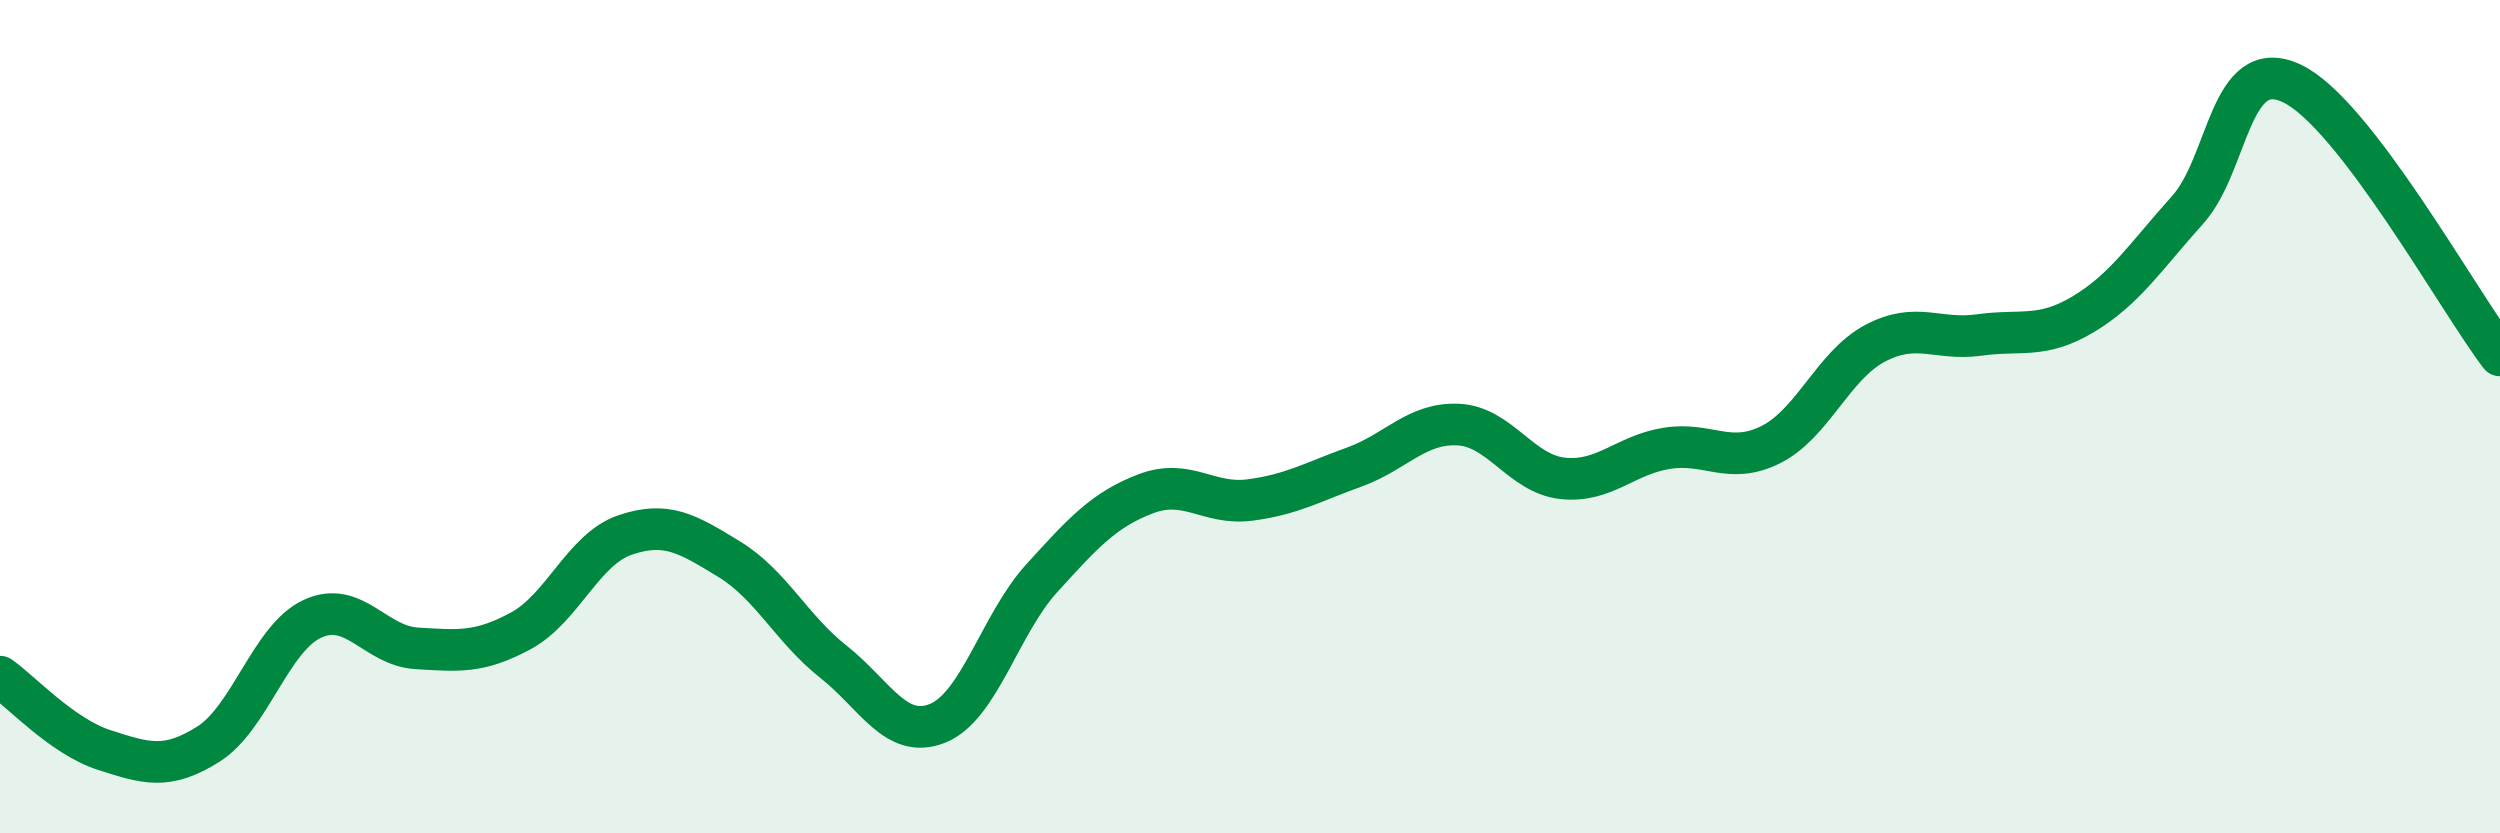
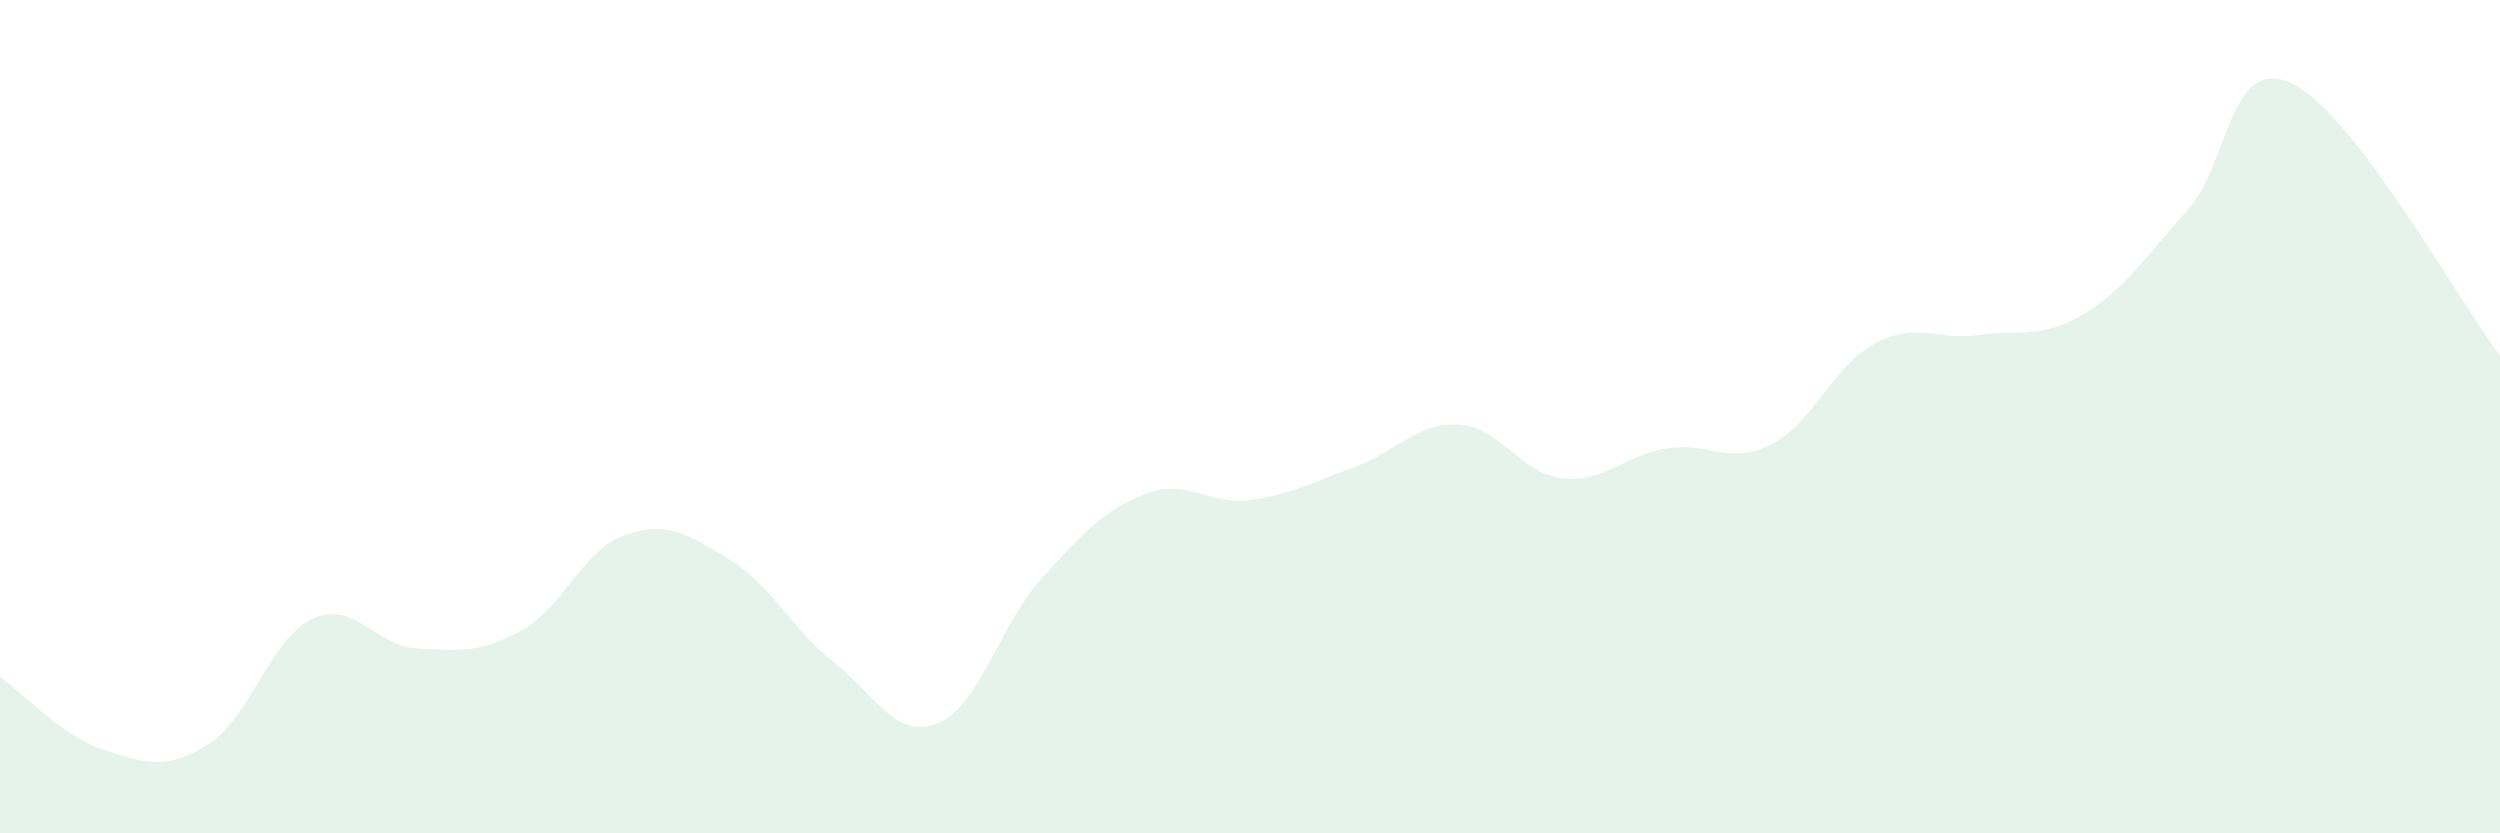
<svg xmlns="http://www.w3.org/2000/svg" width="60" height="20" viewBox="0 0 60 20">
  <path d="M 0,16.24 C 0.5,16.59 1.5,17.68 2.5,18 C 3.5,18.32 4,18.49 5,17.86 C 6,17.23 6.5,15.31 7.5,14.85 C 8.5,14.39 9,15.5 10,15.56 C 11,15.62 11.5,15.68 12.5,15.14 C 13.5,14.6 14,13.18 15,12.84 C 16,12.5 16.5,12.81 17.5,13.42 C 18.5,14.03 19,15.09 20,15.88 C 21,16.67 21.5,17.76 22.5,17.36 C 23.5,16.96 24,14.98 25,13.88 C 26,12.78 26.5,12.23 27.5,11.85 C 28.5,11.47 29,12.13 30,12 C 31,11.87 31.5,11.57 32.5,11.21 C 33.5,10.85 34,10.14 35,10.19 C 36,10.24 36.5,11.37 37.5,11.48 C 38.5,11.59 39,10.92 40,10.76 C 41,10.6 41.5,11.17 42.5,10.67 C 43.5,10.17 44,8.77 45,8.24 C 46,7.71 46.5,8.18 47.5,8.04 C 48.5,7.9 49,8.14 50,7.54 C 51,6.94 51.5,6.15 52.5,5.04 C 53.5,3.93 53.5,1.3 55,2 C 56.5,2.7 59,7.22 60,8.53L60 20L0 20Z" fill="#008740" opacity="0.1" stroke-linecap="round" stroke-linejoin="round" />
-   <path d="M 0,16.24 C 0.5,16.59 1.5,17.68 2.5,18 C 3.5,18.32 4,18.49 5,17.86 C 6,17.23 6.5,15.31 7.5,14.85 C 8.5,14.39 9,15.5 10,15.56 C 11,15.62 11.5,15.68 12.5,15.14 C 13.5,14.6 14,13.18 15,12.84 C 16,12.5 16.5,12.81 17.5,13.42 C 18.5,14.03 19,15.09 20,15.88 C 21,16.67 21.5,17.76 22.5,17.36 C 23.5,16.96 24,14.98 25,13.88 C 26,12.78 26.5,12.23 27.5,11.85 C 28.5,11.47 29,12.13 30,12 C 31,11.87 31.5,11.57 32.5,11.21 C 33.5,10.85 34,10.14 35,10.19 C 36,10.24 36.5,11.37 37.5,11.48 C 38.5,11.59 39,10.92 40,10.76 C 41,10.6 41.5,11.17 42.5,10.67 C 43.5,10.17 44,8.77 45,8.24 C 46,7.71 46.5,8.18 47.5,8.04 C 48.5,7.9 49,8.14 50,7.54 C 51,6.94 51.5,6.15 52.5,5.04 C 53.5,3.93 53.5,1.3 55,2 C 56.5,2.7 59,7.22 60,8.53" stroke="#008740" stroke-width="1" fill="none" stroke-linecap="round" stroke-linejoin="round" />
</svg>